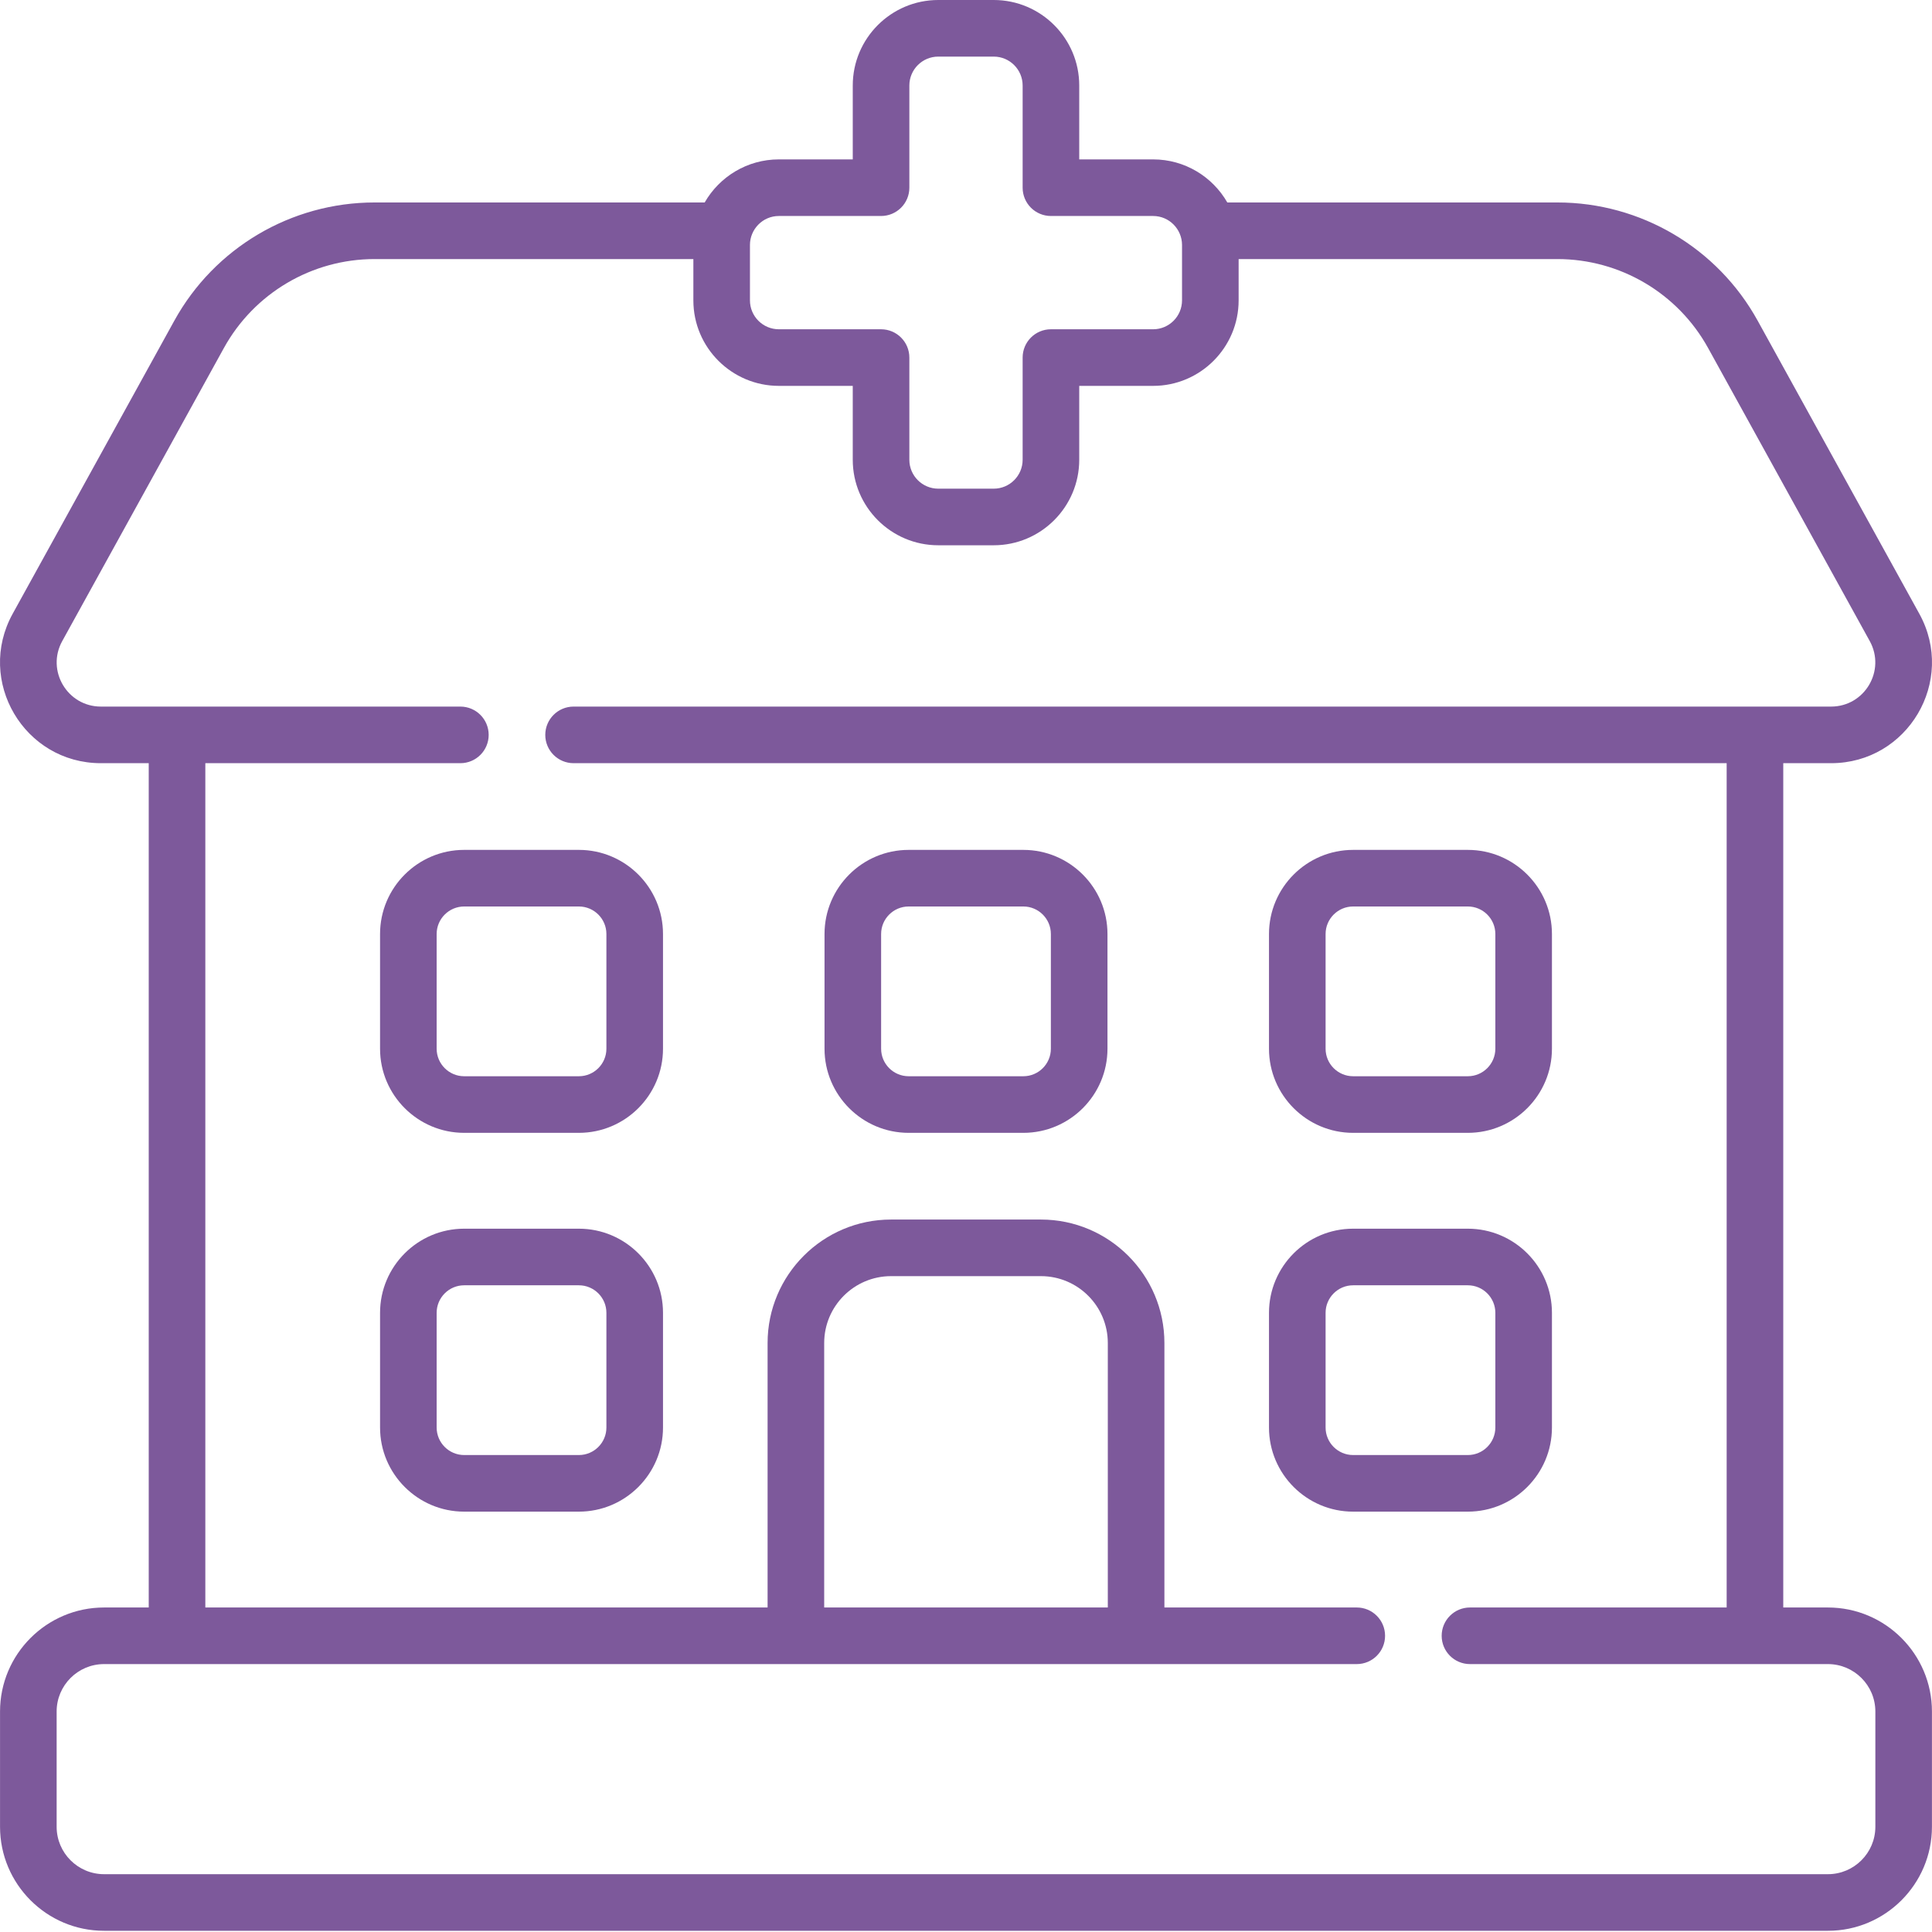
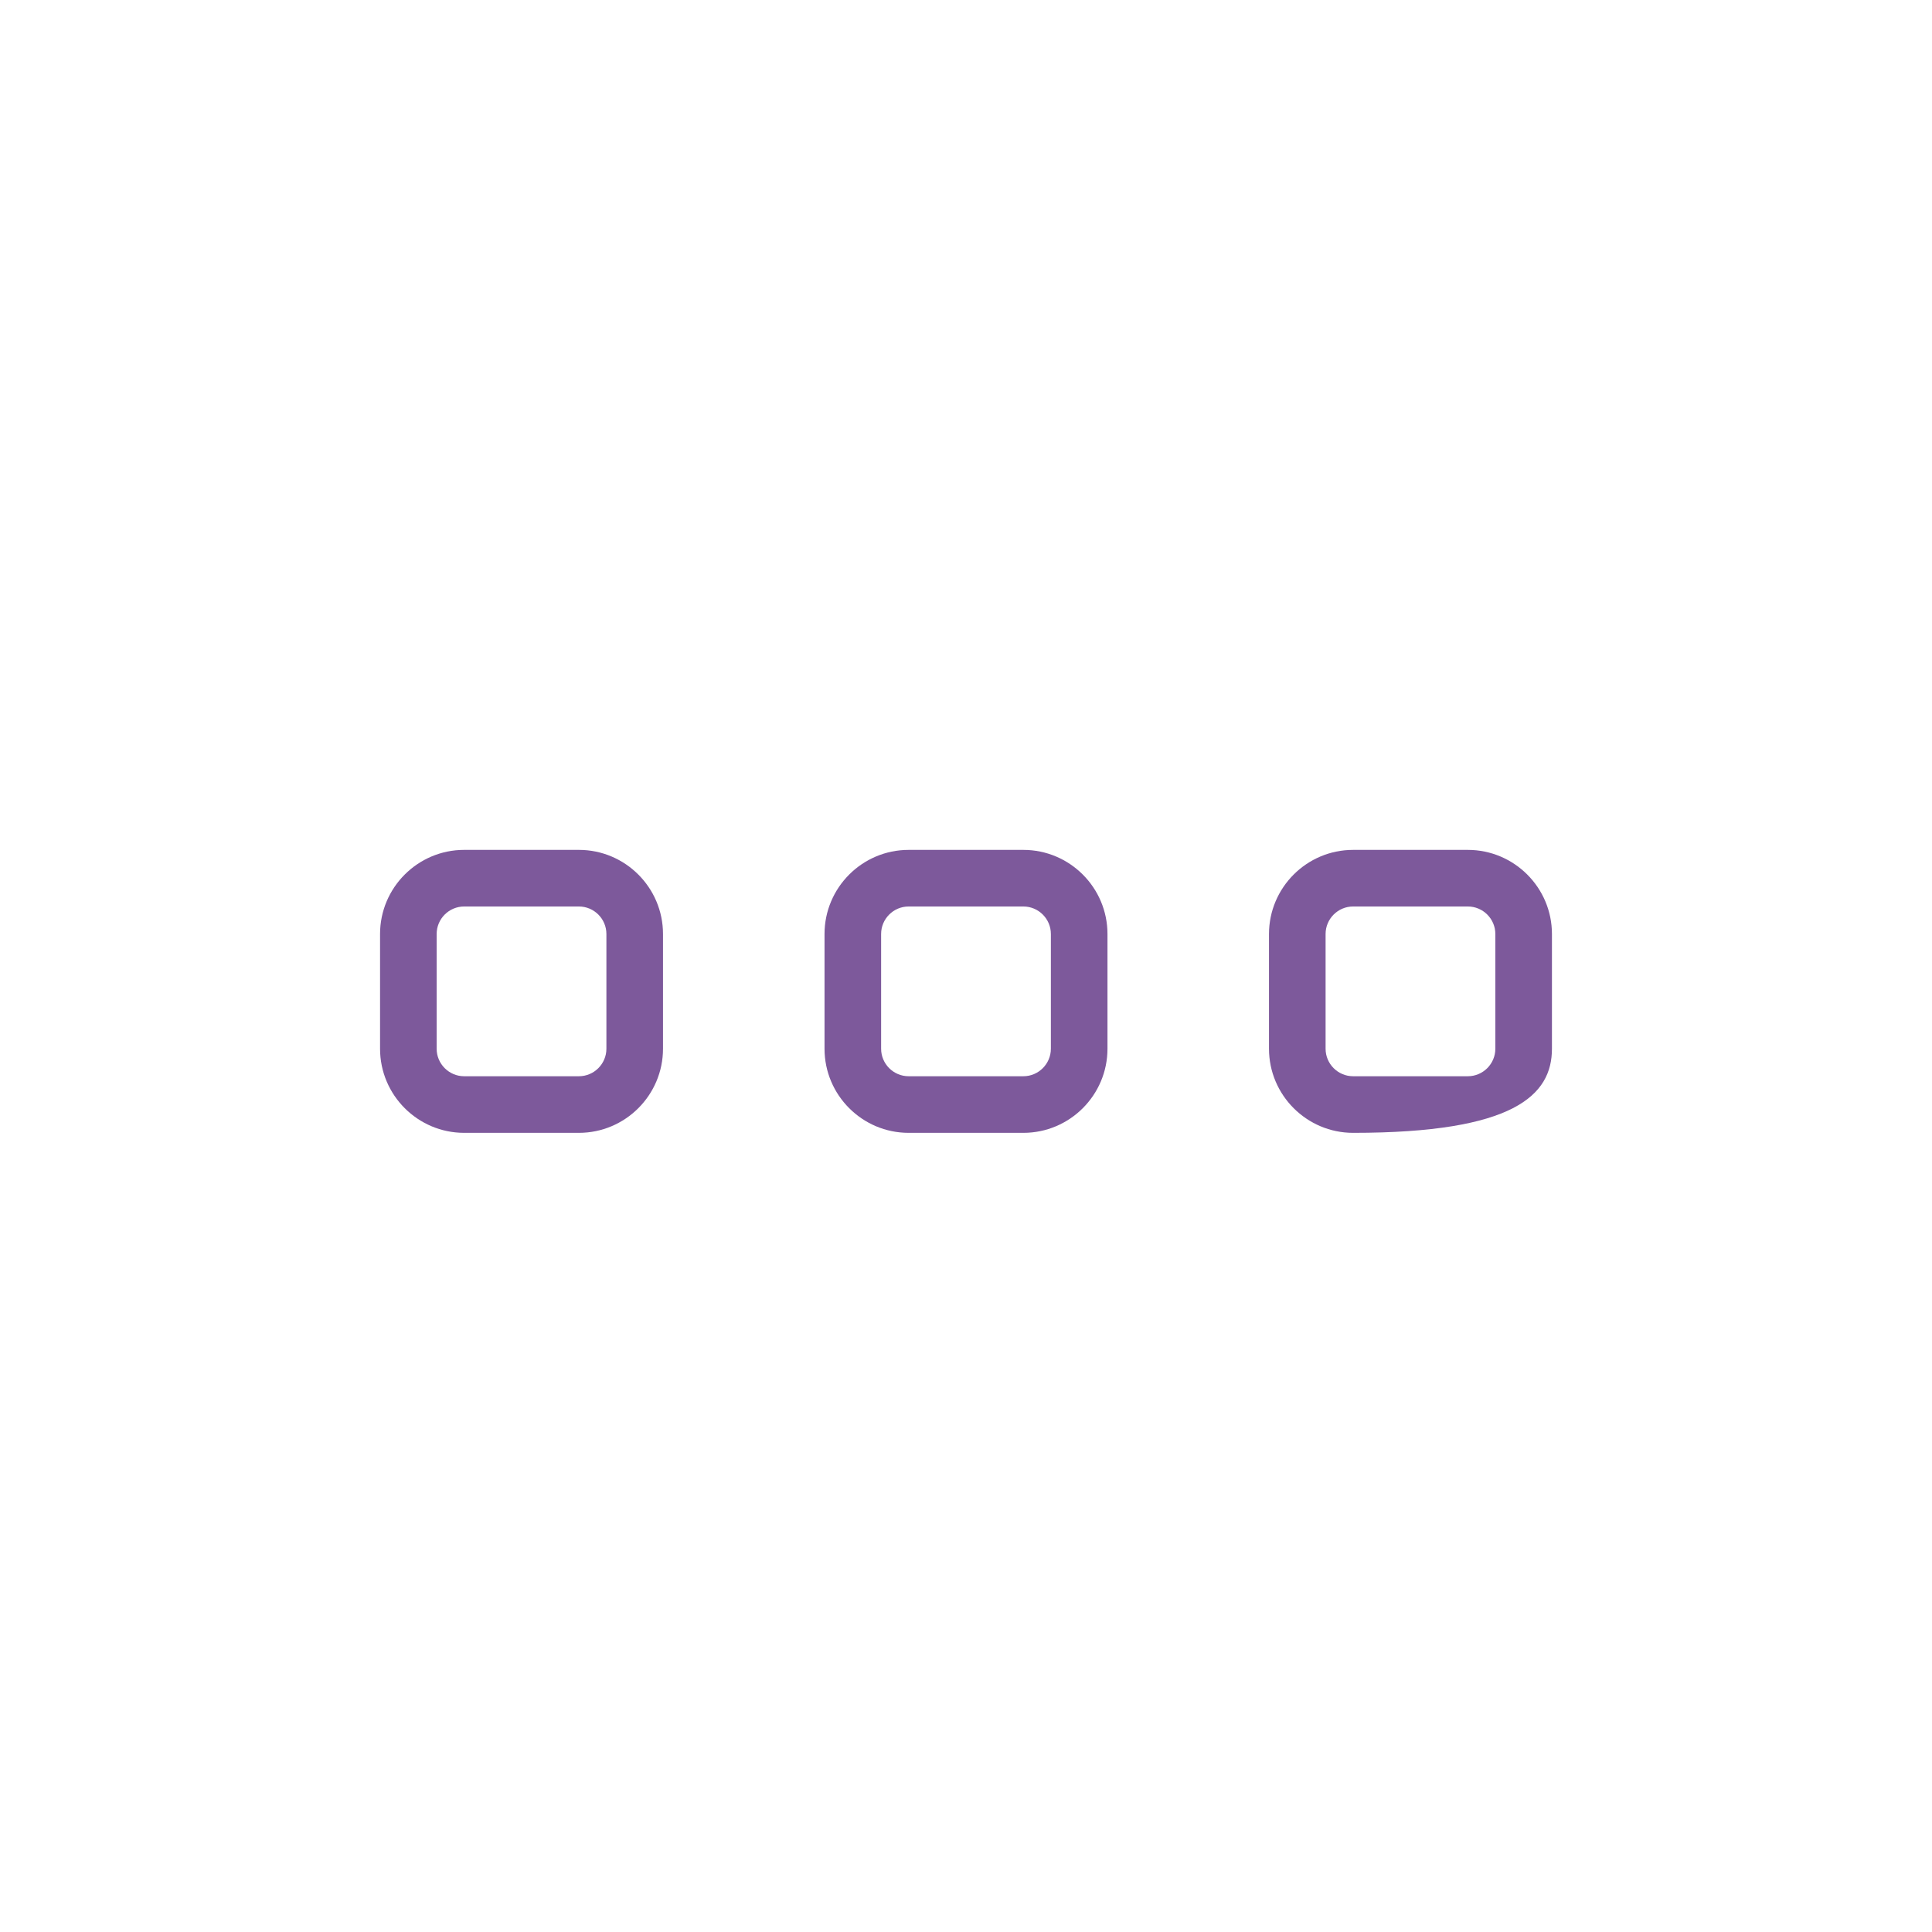
<svg xmlns="http://www.w3.org/2000/svg" width="512" height="512" viewBox="0 0 512 512" fill="none">
  <path d="M240.8 300.215H271.199C283.491 300.215 293.492 290.214 293.492 277.922V247.523C293.492 235.231 283.491 225.23 271.199 225.23H240.8C228.508 225.23 218.508 235.231 218.508 247.523V277.922C218.507 290.214 228.508 300.215 240.8 300.215ZM233.506 247.522C233.506 243.501 236.778 240.229 240.8 240.229H271.199C275.22 240.229 278.492 243.501 278.492 247.522V277.921C278.492 281.943 275.22 285.214 271.199 285.214H240.8C236.778 285.214 233.506 281.943 233.506 277.921V247.522Z" fill="#7D599B" />
  <path d="M100.718 247.522V277.921C100.718 290.213 110.718 300.214 123.01 300.214H153.409C165.701 300.214 175.702 290.213 175.702 277.921V247.522C175.702 235.23 165.701 225.229 153.409 225.229H123.01C110.718 225.23 100.718 235.23 100.718 247.522ZM160.703 247.522V277.921C160.703 281.943 157.431 285.215 153.41 285.215H123.011C118.989 285.215 115.717 281.943 115.717 277.921V247.522C115.717 243.501 118.989 240.229 123.011 240.229H153.41C157.431 240.229 160.703 243.501 160.703 247.522Z" fill="#7D599B" />
-   <path d="M153.41 325.616H123.011C110.718 325.616 100.719 335.617 100.719 347.909V378.308C100.719 390.6 110.719 400.601 123.011 400.601H153.41C165.702 400.601 175.703 390.6 175.703 378.308V347.909C175.703 335.616 165.702 325.616 153.41 325.616ZM160.703 378.308C160.703 382.329 157.431 385.601 153.41 385.601H123.011C118.989 385.601 115.717 382.329 115.717 378.308V347.909C115.717 343.888 118.989 340.616 123.011 340.616H153.41C157.431 340.616 160.703 343.888 160.703 347.909V378.308Z" fill="#7D599B" />
-   <path d="M358.589 300.215H388.988C401.28 300.215 411.281 290.214 411.281 277.922V247.523C411.281 235.231 401.28 225.23 388.988 225.23H358.589C346.297 225.23 336.297 235.231 336.297 247.523V277.922C336.296 290.214 346.297 300.215 358.589 300.215ZM351.295 247.522C351.295 243.501 354.567 240.229 358.589 240.229H388.988C393.009 240.229 396.281 243.501 396.281 247.522V277.921C396.281 281.943 393.009 285.214 388.988 285.214H358.589C354.567 285.214 351.295 281.943 351.295 277.921V247.522Z" fill="#7D599B" />
-   <path d="M358.589 400.601H388.988C401.28 400.601 411.281 390.6 411.281 378.308V347.909C411.281 335.617 401.28 325.616 388.988 325.616H358.589C346.297 325.616 336.297 335.617 336.297 347.909V378.308C336.296 390.6 346.297 400.601 358.589 400.601ZM351.295 347.909C351.295 343.888 354.567 340.616 358.589 340.616H388.988C393.009 340.616 396.281 343.888 396.281 347.909V378.308C396.281 382.329 393.009 385.601 388.988 385.601H358.589C354.567 385.601 351.295 382.329 351.295 378.308V347.909Z" fill="#7D599B" />
-   <path d="M485.256 202.252C505.57 202.252 518.465 180.464 508.639 162.65L465.804 84.992C455.143 65.664 434.808 53.656 412.734 53.656H325.252C321.34 46.843 313.996 42.241 305.592 42.241H286.009V22.658C286.009 10.165 275.845 0 263.351 0H248.648C236.155 0 225.99 10.165 225.99 22.658V42.241H206.406C198.003 42.241 190.659 46.843 186.747 53.656H99.265C77.191 53.656 56.855 65.663 46.195 84.992L3.359 162.651C-6.452 180.438 6.398 202.253 26.742 202.253H39.416V426.003H27.576C12.376 426.003 0.01 438.368 0.01 453.569V484.114C0.01 499.313 12.376 511.679 27.576 511.679H484.422C499.621 511.679 511.986 499.313 511.986 484.114V453.569C511.986 438.368 499.621 426.003 484.422 426.003H472.582V202.252H485.256ZM206.406 57.241H233.489C237.632 57.241 240.989 53.883 240.989 49.742V22.659C240.989 18.435 244.425 15 248.648 15H263.351C267.574 15 271.01 18.435 271.01 22.659V49.742C271.01 53.884 274.368 57.241 278.509 57.241H305.592C309.885 57.241 313.232 60.765 313.249 64.871C313.249 64.881 313.25 64.89 313.25 64.899V79.602C313.25 83.825 309.814 87.261 305.591 87.261H278.508C274.366 87.261 271.009 90.619 271.009 94.76V121.843C271.009 126.067 267.573 129.503 263.35 129.503H248.647C244.424 129.503 240.988 126.067 240.988 121.843V94.76C240.988 90.618 237.63 87.261 233.488 87.261H206.405C202.169 87.261 198.746 83.812 198.746 79.602V64.9C198.747 60.797 202.09 57.241 206.406 57.241ZM457.583 426.002H389.557C385.415 426.002 382.058 429.36 382.058 433.501C382.058 437.643 385.416 441.001 389.557 441.001H484.423C491.351 441.001 496.989 446.638 496.989 453.567V484.112C496.989 491.04 491.351 496.678 484.423 496.678H27.576C20.647 496.678 15.01 491.04 15.01 484.112V453.567C15.01 446.638 20.647 441.001 27.576 441.001H359.558C363.701 441.001 367.057 437.643 367.057 433.501C367.057 429.36 363.699 426.002 359.558 426.002H308.579V355.909C308.579 337.868 293.902 323.193 275.863 323.193H236.136C218.096 323.193 203.419 337.87 203.419 355.909V426.002H54.415V202.252H122.006C126.148 202.252 129.505 198.894 129.505 194.753C129.505 190.61 126.147 187.253 122.006 187.253C112.287 187.253 36.148 187.253 26.742 187.253C17.839 187.253 12.186 177.703 16.493 169.895L59.328 92.237C67.351 77.691 82.653 68.656 99.265 68.656H183.749V79.603C183.749 92.154 193.968 102.261 206.406 102.261H225.989V121.843C225.989 134.338 236.154 144.502 248.647 144.502H263.35C275.844 144.502 286.008 134.338 286.008 121.843V102.261H305.591C318.085 102.261 328.25 92.096 328.25 79.603V68.656H412.733C429.344 68.656 444.647 77.691 452.669 92.236L495.504 169.894C499.805 177.691 494.171 187.252 485.255 187.252C475.618 187.252 168.319 187.252 152.004 187.252C147.861 187.252 144.504 190.61 144.504 194.752C144.504 198.894 147.862 202.251 152.004 202.251H457.582V426.002H457.583ZM293.58 426.002H218.419V355.909C218.419 346.139 226.367 338.191 236.136 338.191H275.863C285.633 338.191 293.581 346.139 293.581 355.909V426.002H293.58Z" fill="#7D599B" />
+   <path d="M358.589 300.215C401.28 300.215 411.281 290.214 411.281 277.922V247.523C411.281 235.231 401.28 225.23 388.988 225.23H358.589C346.297 225.23 336.297 235.231 336.297 247.523V277.922C336.296 290.214 346.297 300.215 358.589 300.215ZM351.295 247.522C351.295 243.501 354.567 240.229 358.589 240.229H388.988C393.009 240.229 396.281 243.501 396.281 247.522V277.921C396.281 281.943 393.009 285.214 388.988 285.214H358.589C354.567 285.214 351.295 281.943 351.295 277.921V247.522Z" fill="#7D599B" />
</svg>